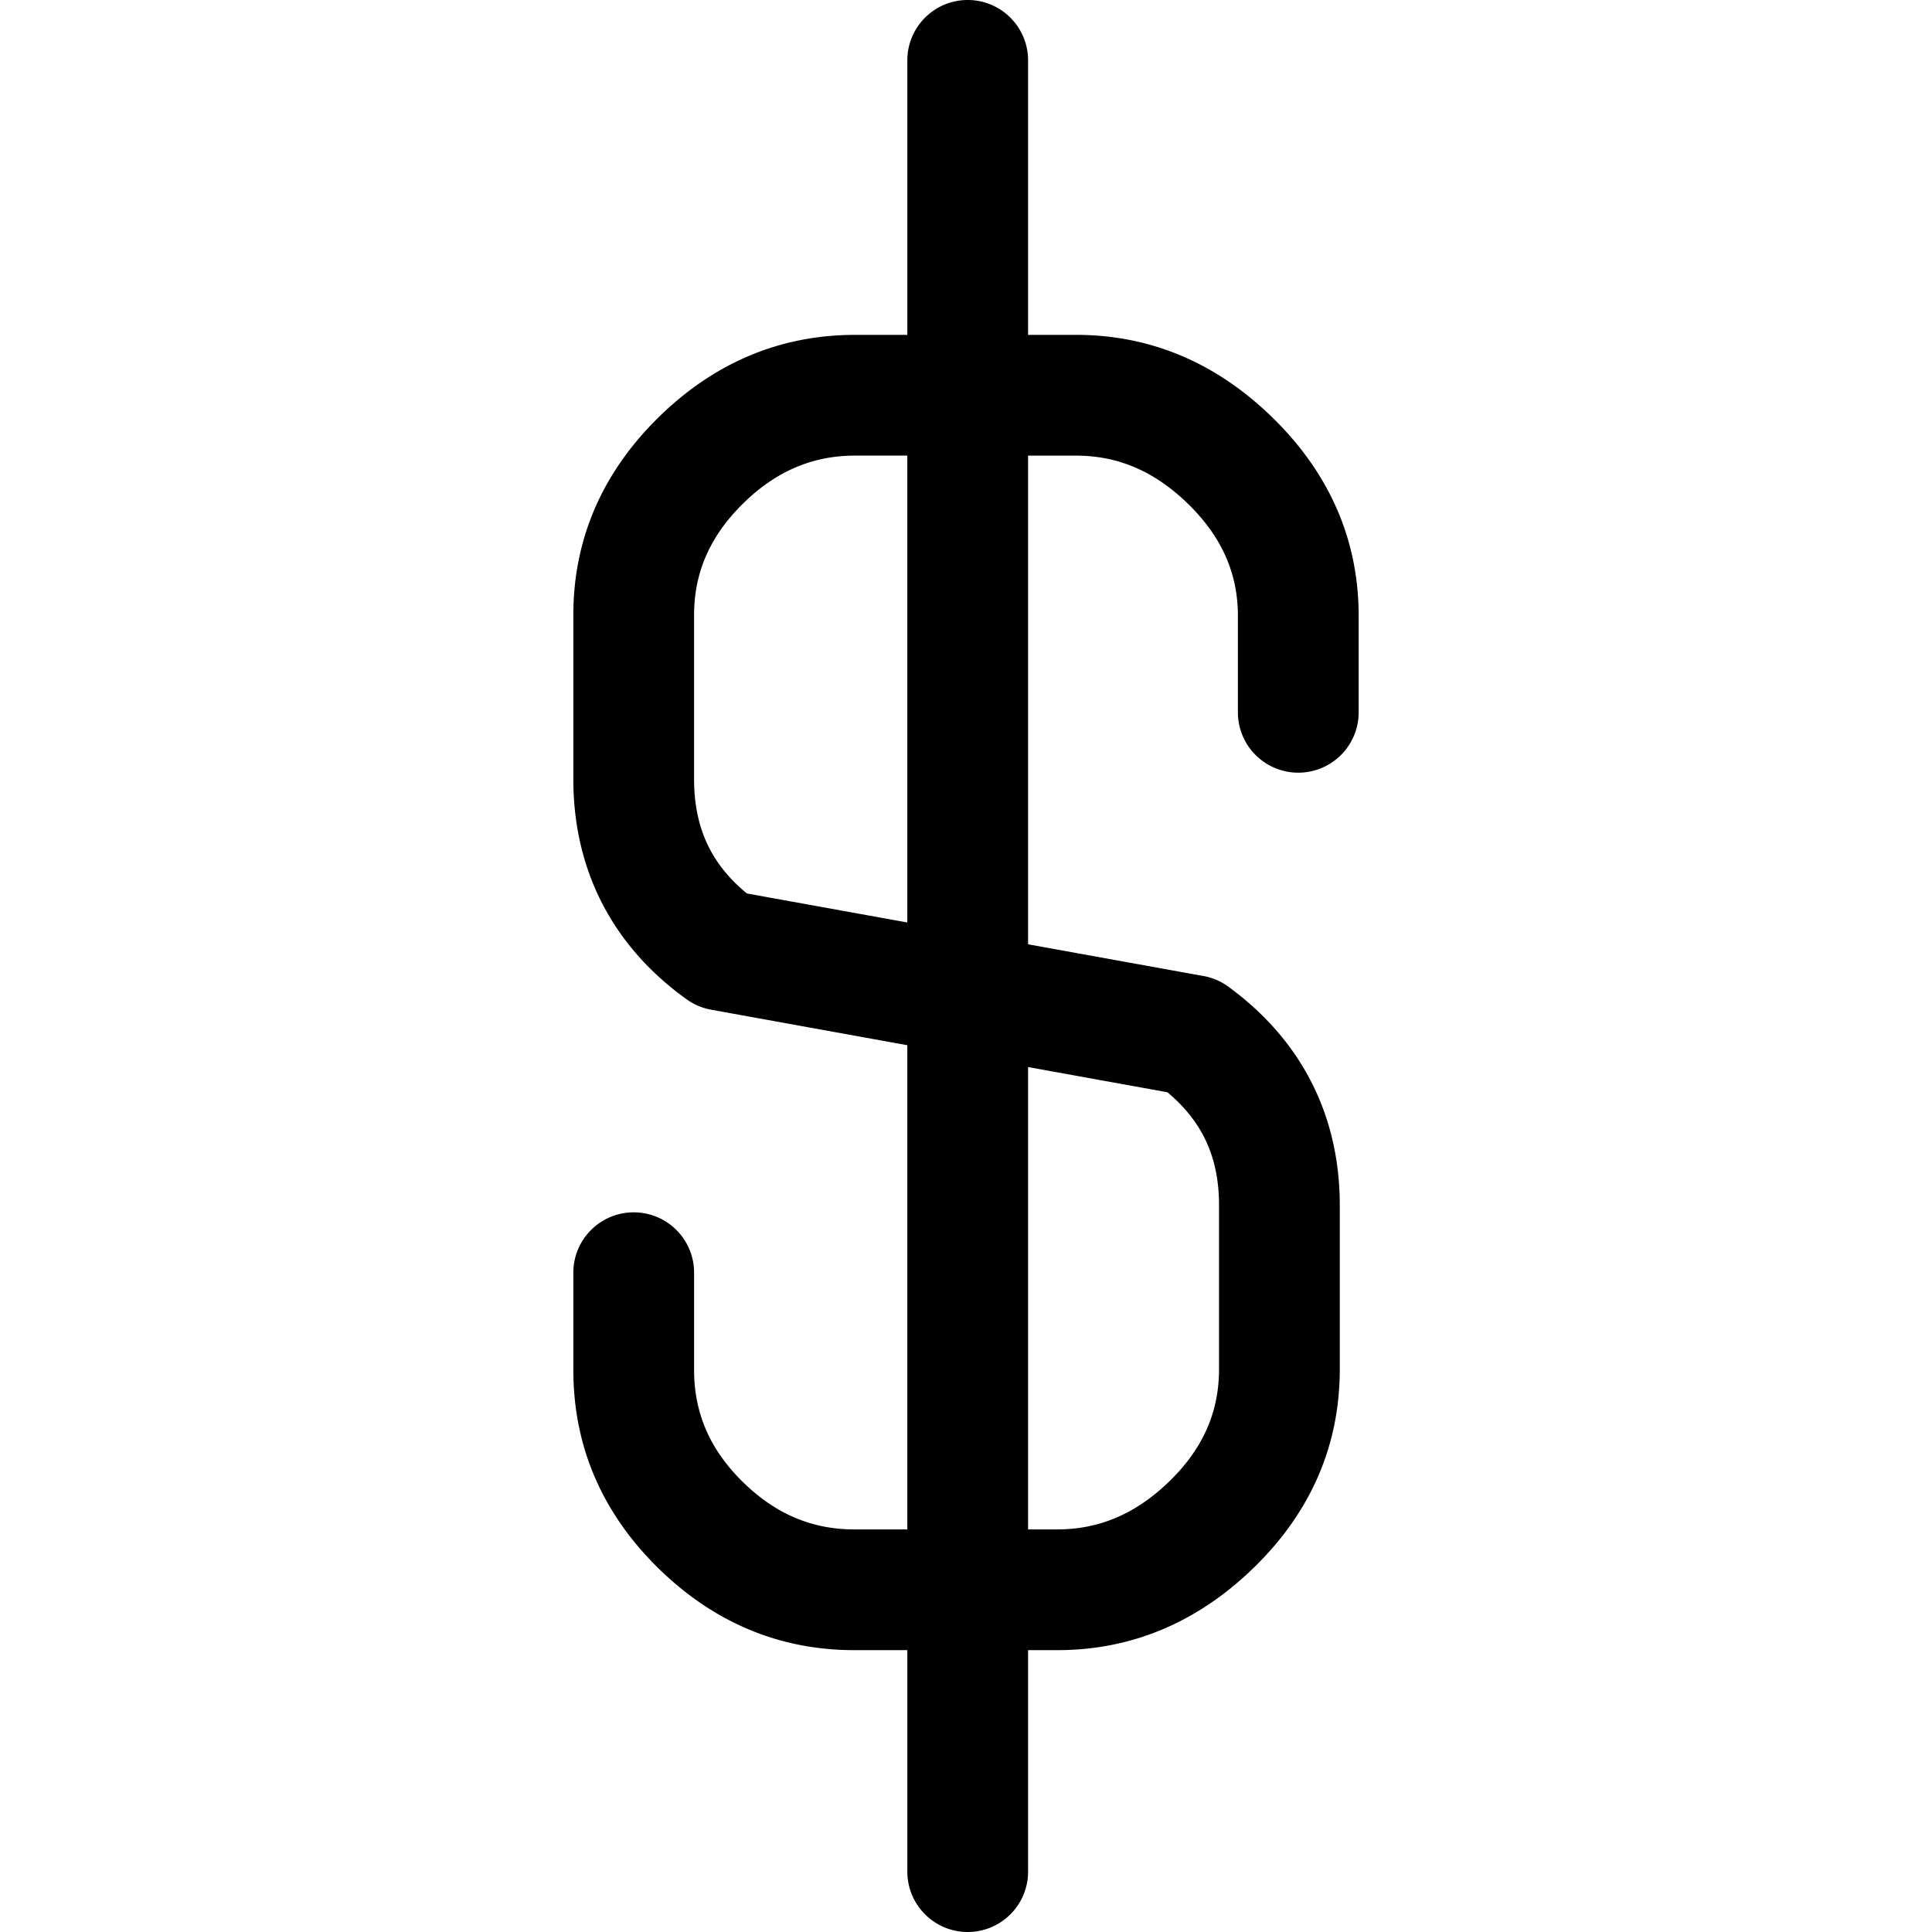
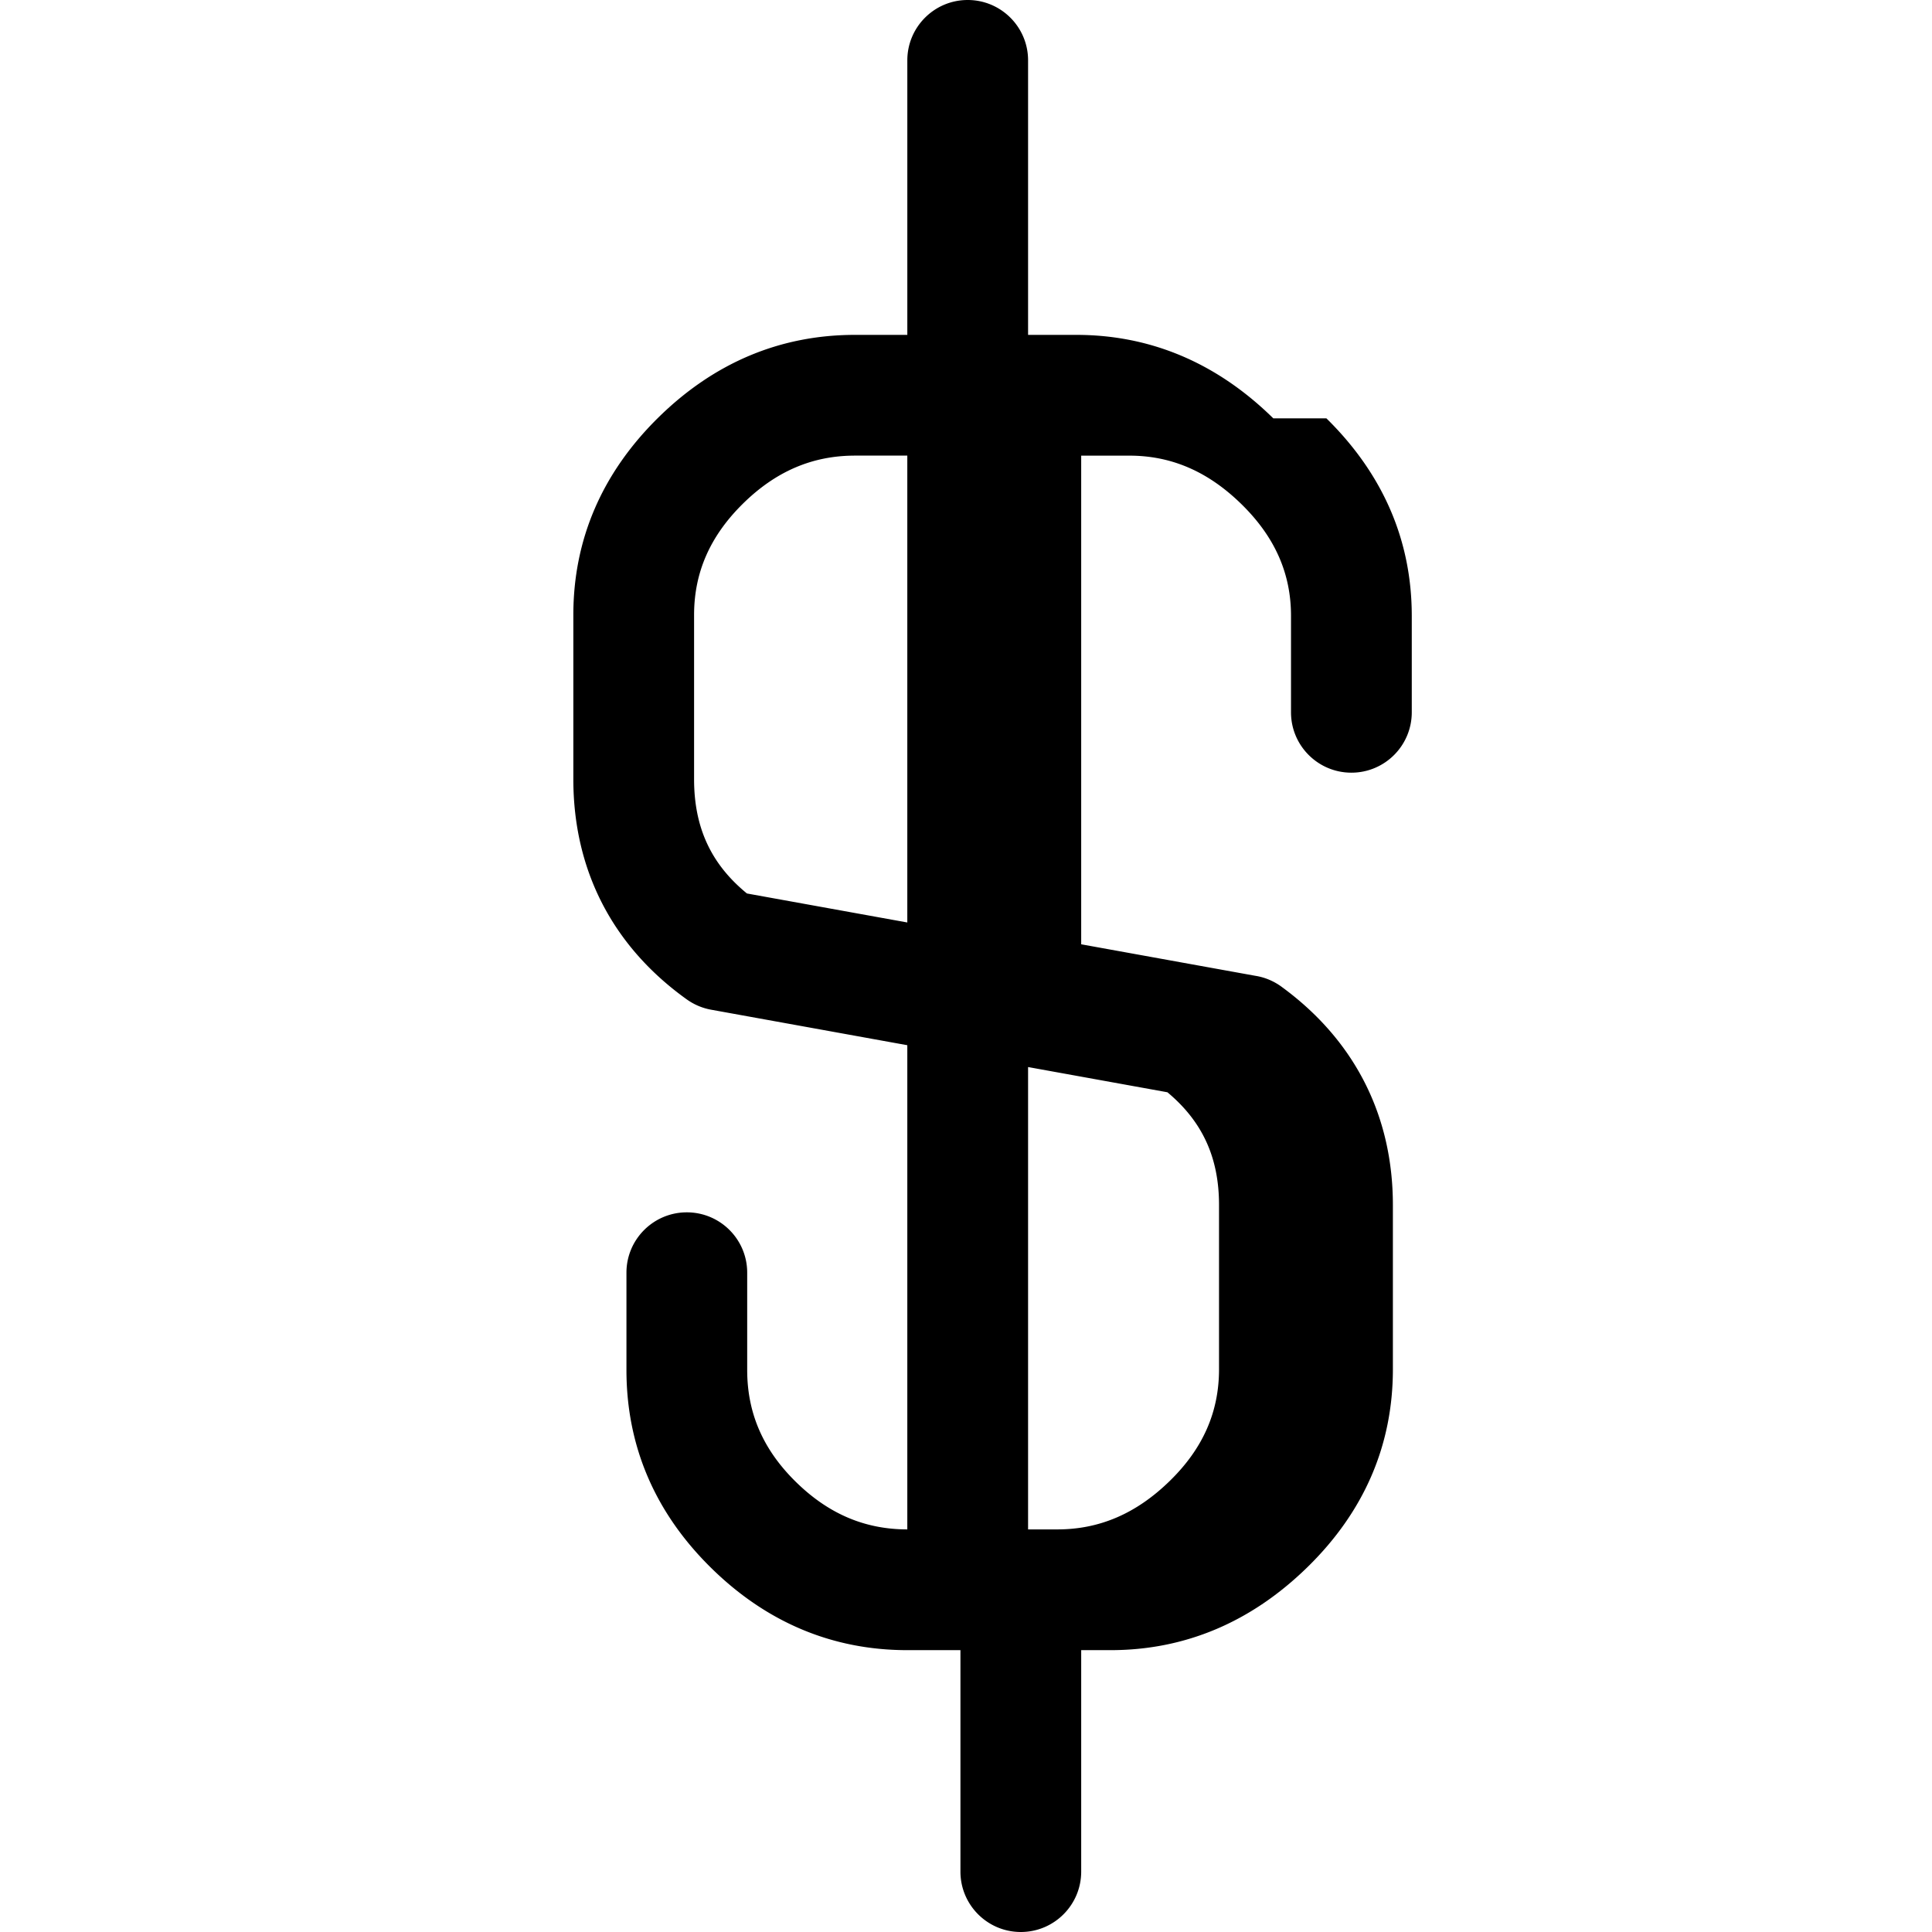
<svg xmlns="http://www.w3.org/2000/svg" xml:space="preserve" width="547.591" height="547.591" style="enable-background:new 0 0 547.591 547.591" fill="#000000">
-   <path d="M360.896 118.576c-15.965-15.702-34.767-23.661-55.851-23.661h-13.654V17.109C291.392 7.664 283.726 0 274.277 0s-17.112 7.664-17.112 17.109v77.806H242.33c-21.25 0-40.054 7.935-55.889 23.581-15.882 15.708-23.938 34.483-23.938 55.812v46.55c0 25.779 11.127 47.363 32.157 62.408a17.092 17.092 0 0 0 6.907 2.92l55.594 10.061v137.236h-15.052c-12.087 0-22.461-4.451-31.717-13.595-9.2-9.091-13.666-19.417-13.666-31.587v-27.58c0-9.457-7.664-17.105-17.112-17.105s-17.111 7.66-17.111 17.105v27.58c0 21.479 8.021 40.299 23.835 55.928 15.755 15.574 34.524 23.477 55.777 23.477h15.052v62.773c0 9.445 7.664 17.111 17.112 17.111s17.114-7.666 17.114-17.111v-62.773h8.305c21.084 0 39.856-7.914 55.815-23.519 16.077-15.711 24.223-34.578 24.223-56.099V341.54c0-25.304-10.817-46.618-31.292-61.667a17.356 17.356 0 0 0-3.641-2.128 16.792 16.792 0 0 0-4.043-1.17l-49.367-8.931v-138.5h13.654c11.969 0 22.384 4.528 31.858 13.837 9.387 9.236 13.956 19.55 13.956 31.545v27.364c0 9.454 7.666 17.111 17.117 17.111s17.111-7.663 17.111-17.111v-27.364c-.006-21.346-8.145-40.171-24.193-55.95zm-30.014 191.007c9.959 8.311 14.629 18.56 14.629 31.959v46.548c0 12.117-4.551 22.461-13.926 31.622-9.469 9.263-19.907 13.772-31.889 13.772h-8.305V302.436l39.491 7.147zm-73.722-48.124-45.454-8.219c-10.199-8.346-14.981-18.728-14.981-32.382v-46.55c0-12.014 4.504-22.31 13.769-31.475 9.327-9.218 19.739-13.695 31.83-13.695h14.836v132.321z" />
+   <path d="M360.896 118.576c-15.965-15.702-34.767-23.661-55.851-23.661h-13.654V17.109C291.392 7.664 283.726 0 274.277 0s-17.112 7.664-17.112 17.109v77.806H242.33c-21.25 0-40.054 7.935-55.889 23.581-15.882 15.708-23.938 34.483-23.938 55.812v46.55c0 25.779 11.127 47.363 32.157 62.408a17.092 17.092 0 0 0 6.907 2.92l55.594 10.061v137.236c-12.087 0-22.461-4.451-31.717-13.595-9.2-9.091-13.666-19.417-13.666-31.587v-27.58c0-9.457-7.664-17.105-17.112-17.105s-17.111 7.66-17.111 17.105v27.58c0 21.479 8.021 40.299 23.835 55.928 15.755 15.574 34.524 23.477 55.777 23.477h15.052v62.773c0 9.445 7.664 17.111 17.112 17.111s17.114-7.666 17.114-17.111v-62.773h8.305c21.084 0 39.856-7.914 55.815-23.519 16.077-15.711 24.223-34.578 24.223-56.099V341.54c0-25.304-10.817-46.618-31.292-61.667a17.356 17.356 0 0 0-3.641-2.128 16.792 16.792 0 0 0-4.043-1.17l-49.367-8.931v-138.5h13.654c11.969 0 22.384 4.528 31.858 13.837 9.387 9.236 13.956 19.55 13.956 31.545v27.364c0 9.454 7.666 17.111 17.117 17.111s17.111-7.663 17.111-17.111v-27.364c-.006-21.346-8.145-40.171-24.193-55.95zm-30.014 191.007c9.959 8.311 14.629 18.56 14.629 31.959v46.548c0 12.117-4.551 22.461-13.926 31.622-9.469 9.263-19.907 13.772-31.889 13.772h-8.305V302.436l39.491 7.147zm-73.722-48.124-45.454-8.219c-10.199-8.346-14.981-18.728-14.981-32.382v-46.55c0-12.014 4.504-22.31 13.769-31.475 9.327-9.218 19.739-13.695 31.83-13.695h14.836v132.321z" />
</svg>